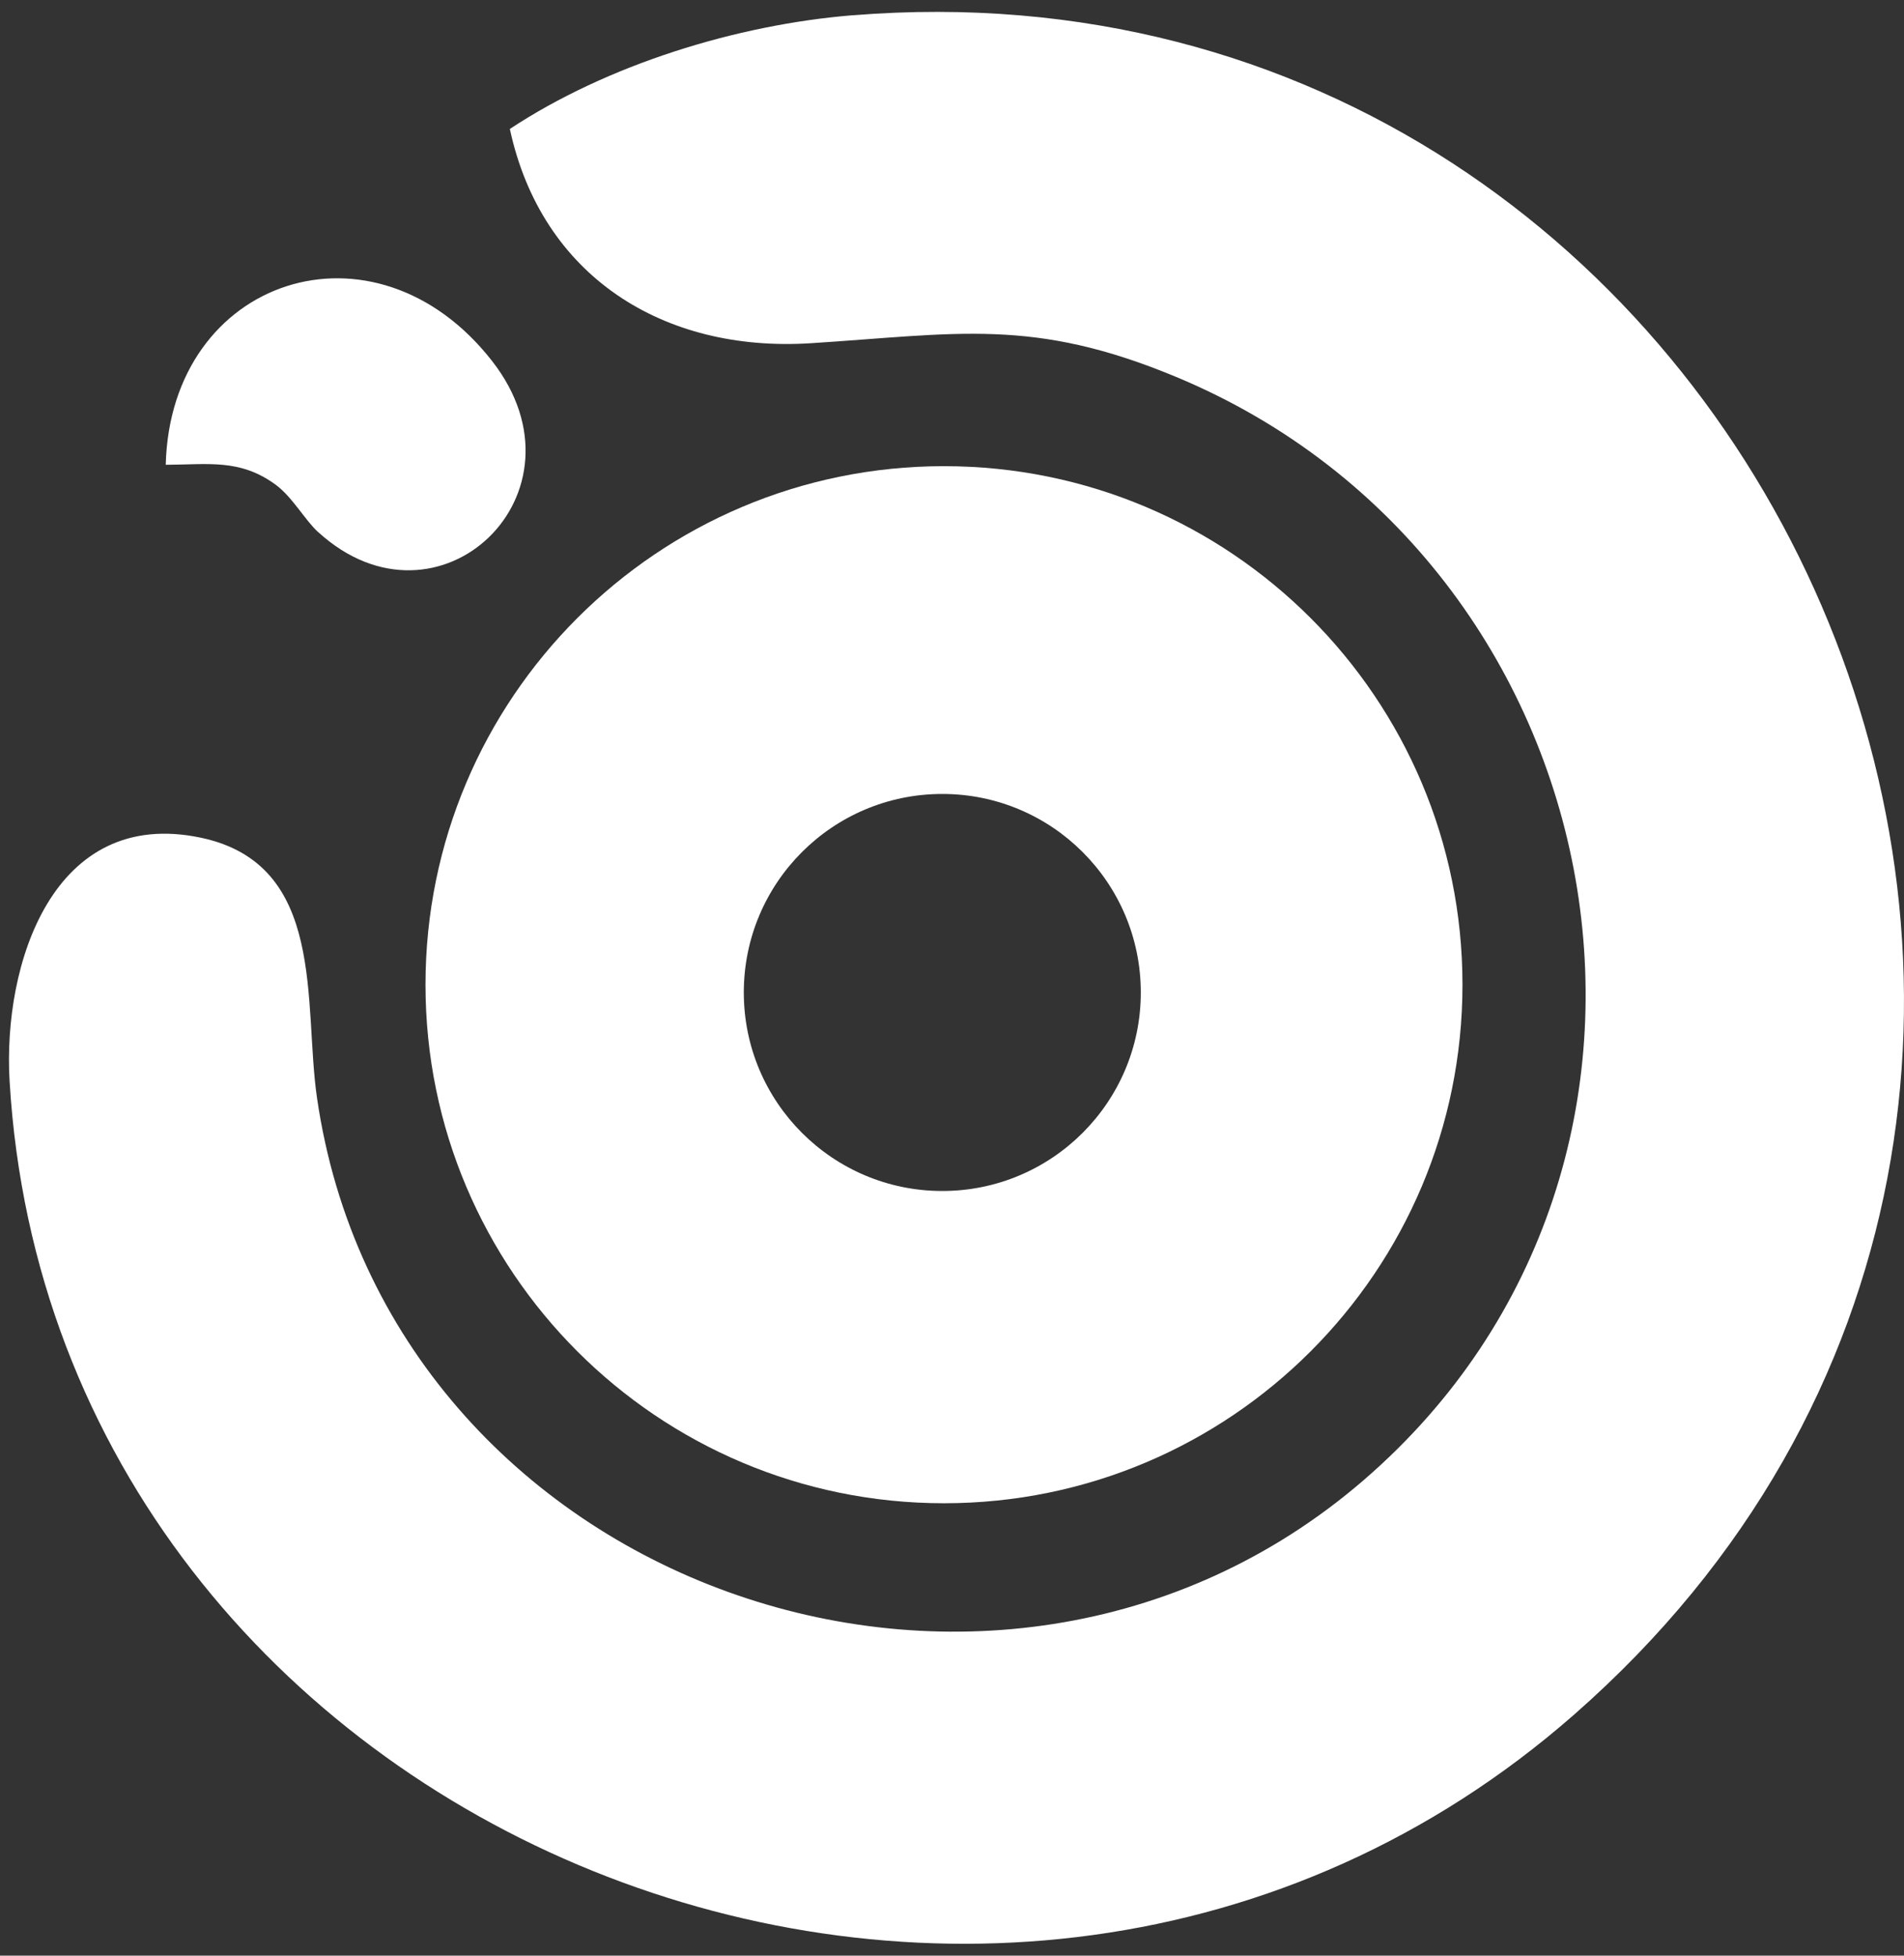
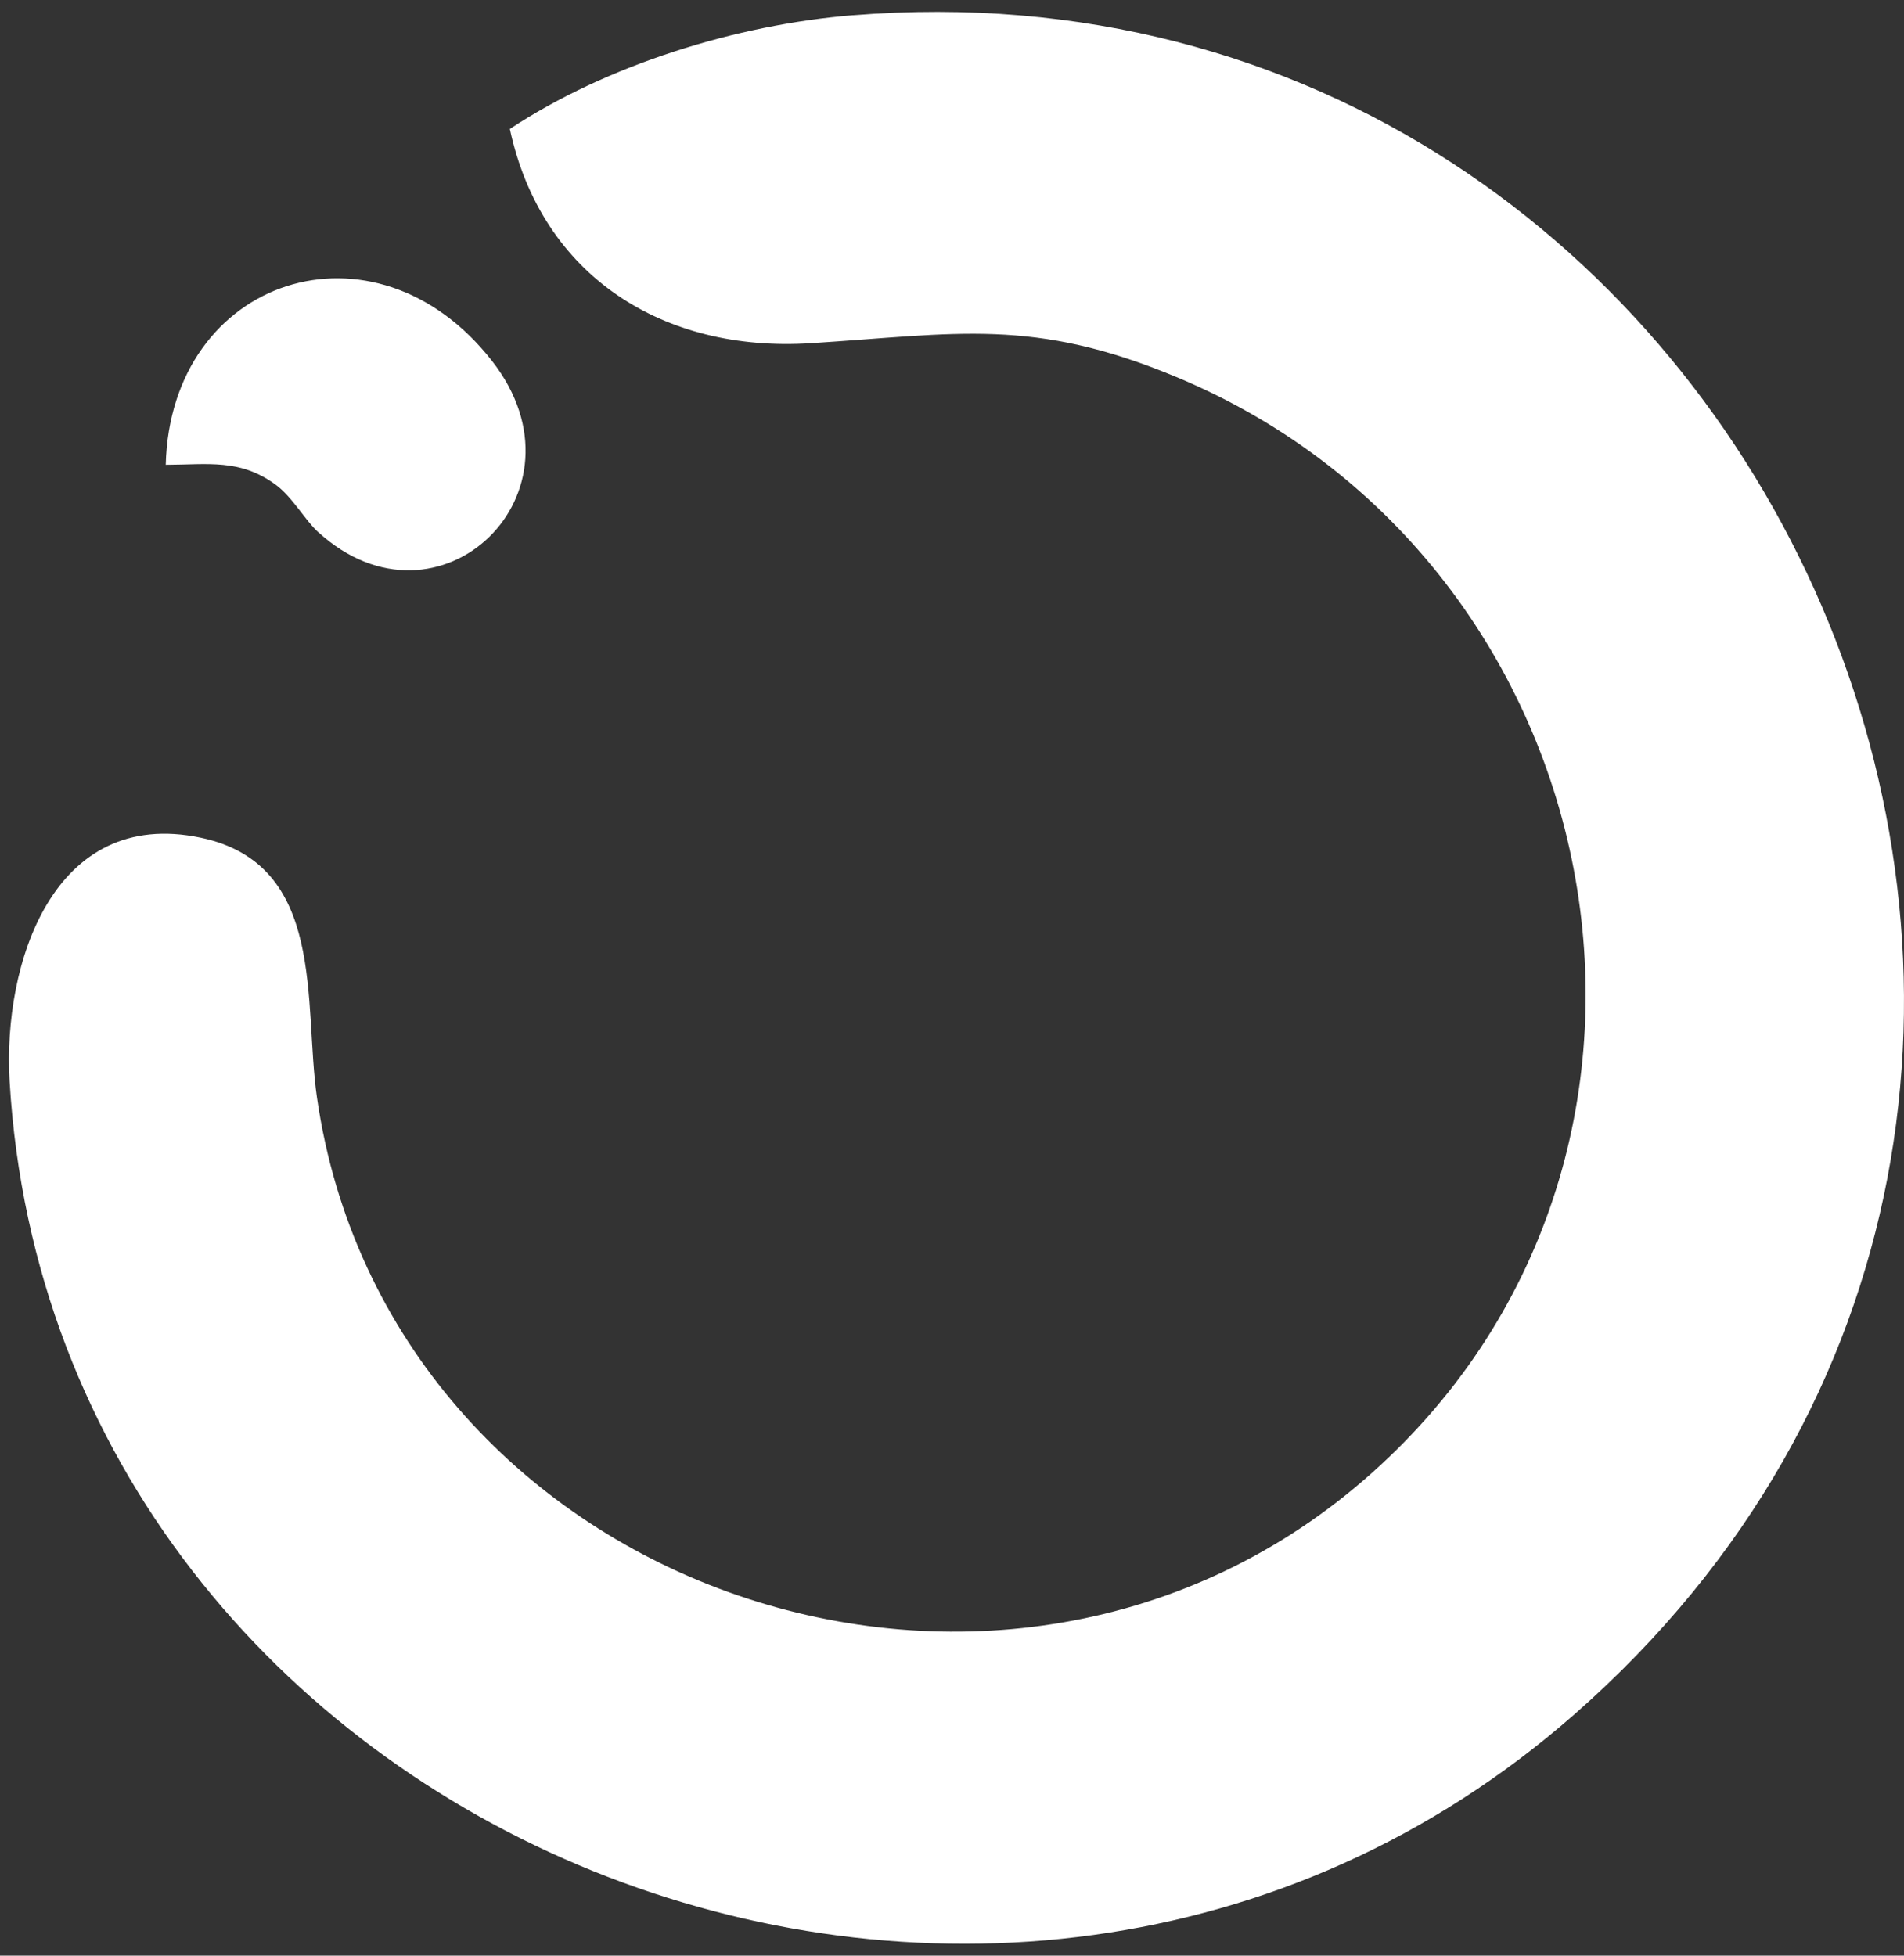
<svg xmlns="http://www.w3.org/2000/svg" width="148" height="152" viewBox="0 0 148 152" fill="none">
  <rect x="0" y="0" width="148" height="152" fill="#333333" stroke="none" />
  <path d="M24.733 41.363C23.712 40.432 22.731 38.638 21.441 37.684C18.657 35.634 16.179 36.115 12.883 36.124C13.252 21.558 29.122 16.359 38.255 28.065C46.255 38.323 34.087 49.889 24.737 41.359L24.733 41.363Z" fill="white" />
  <path d="M66.308 1.186C137.667 -4.556 177.03 85.304 122.372 133.252C77.627 172.506 4.221 142.848 0.745 84.018C0.21 74.938 4.118 62.688 15.608 65.108C25.411 67.176 23.572 77.969 24.638 85.308C30.133 123.246 77.177 139.889 105.981 115.056C134.757 90.246 125.993 43.693 91.437 29.302C80.298 24.661 74.438 25.947 63.02 26.676C51.553 27.409 42.095 21.464 39.631 10.023C47.182 5.036 57.251 1.915 66.312 1.182L66.308 1.186Z" fill="white" />
-   <path d="M113.68 76.535C113.68 98.79 95.637 116.837 73.377 116.837C51.116 116.837 33.074 98.795 33.074 76.535C33.074 54.274 51.116 36.232 73.377 36.232C95.637 36.232 113.68 54.274 113.68 76.535ZM88.676 77.137C88.676 68.615 81.768 61.708 73.246 61.708C64.725 61.708 57.817 68.615 57.817 77.137C57.817 85.659 64.725 92.567 73.246 92.567C81.768 92.567 88.676 85.659 88.676 77.137Z" fill="white" />
</svg>